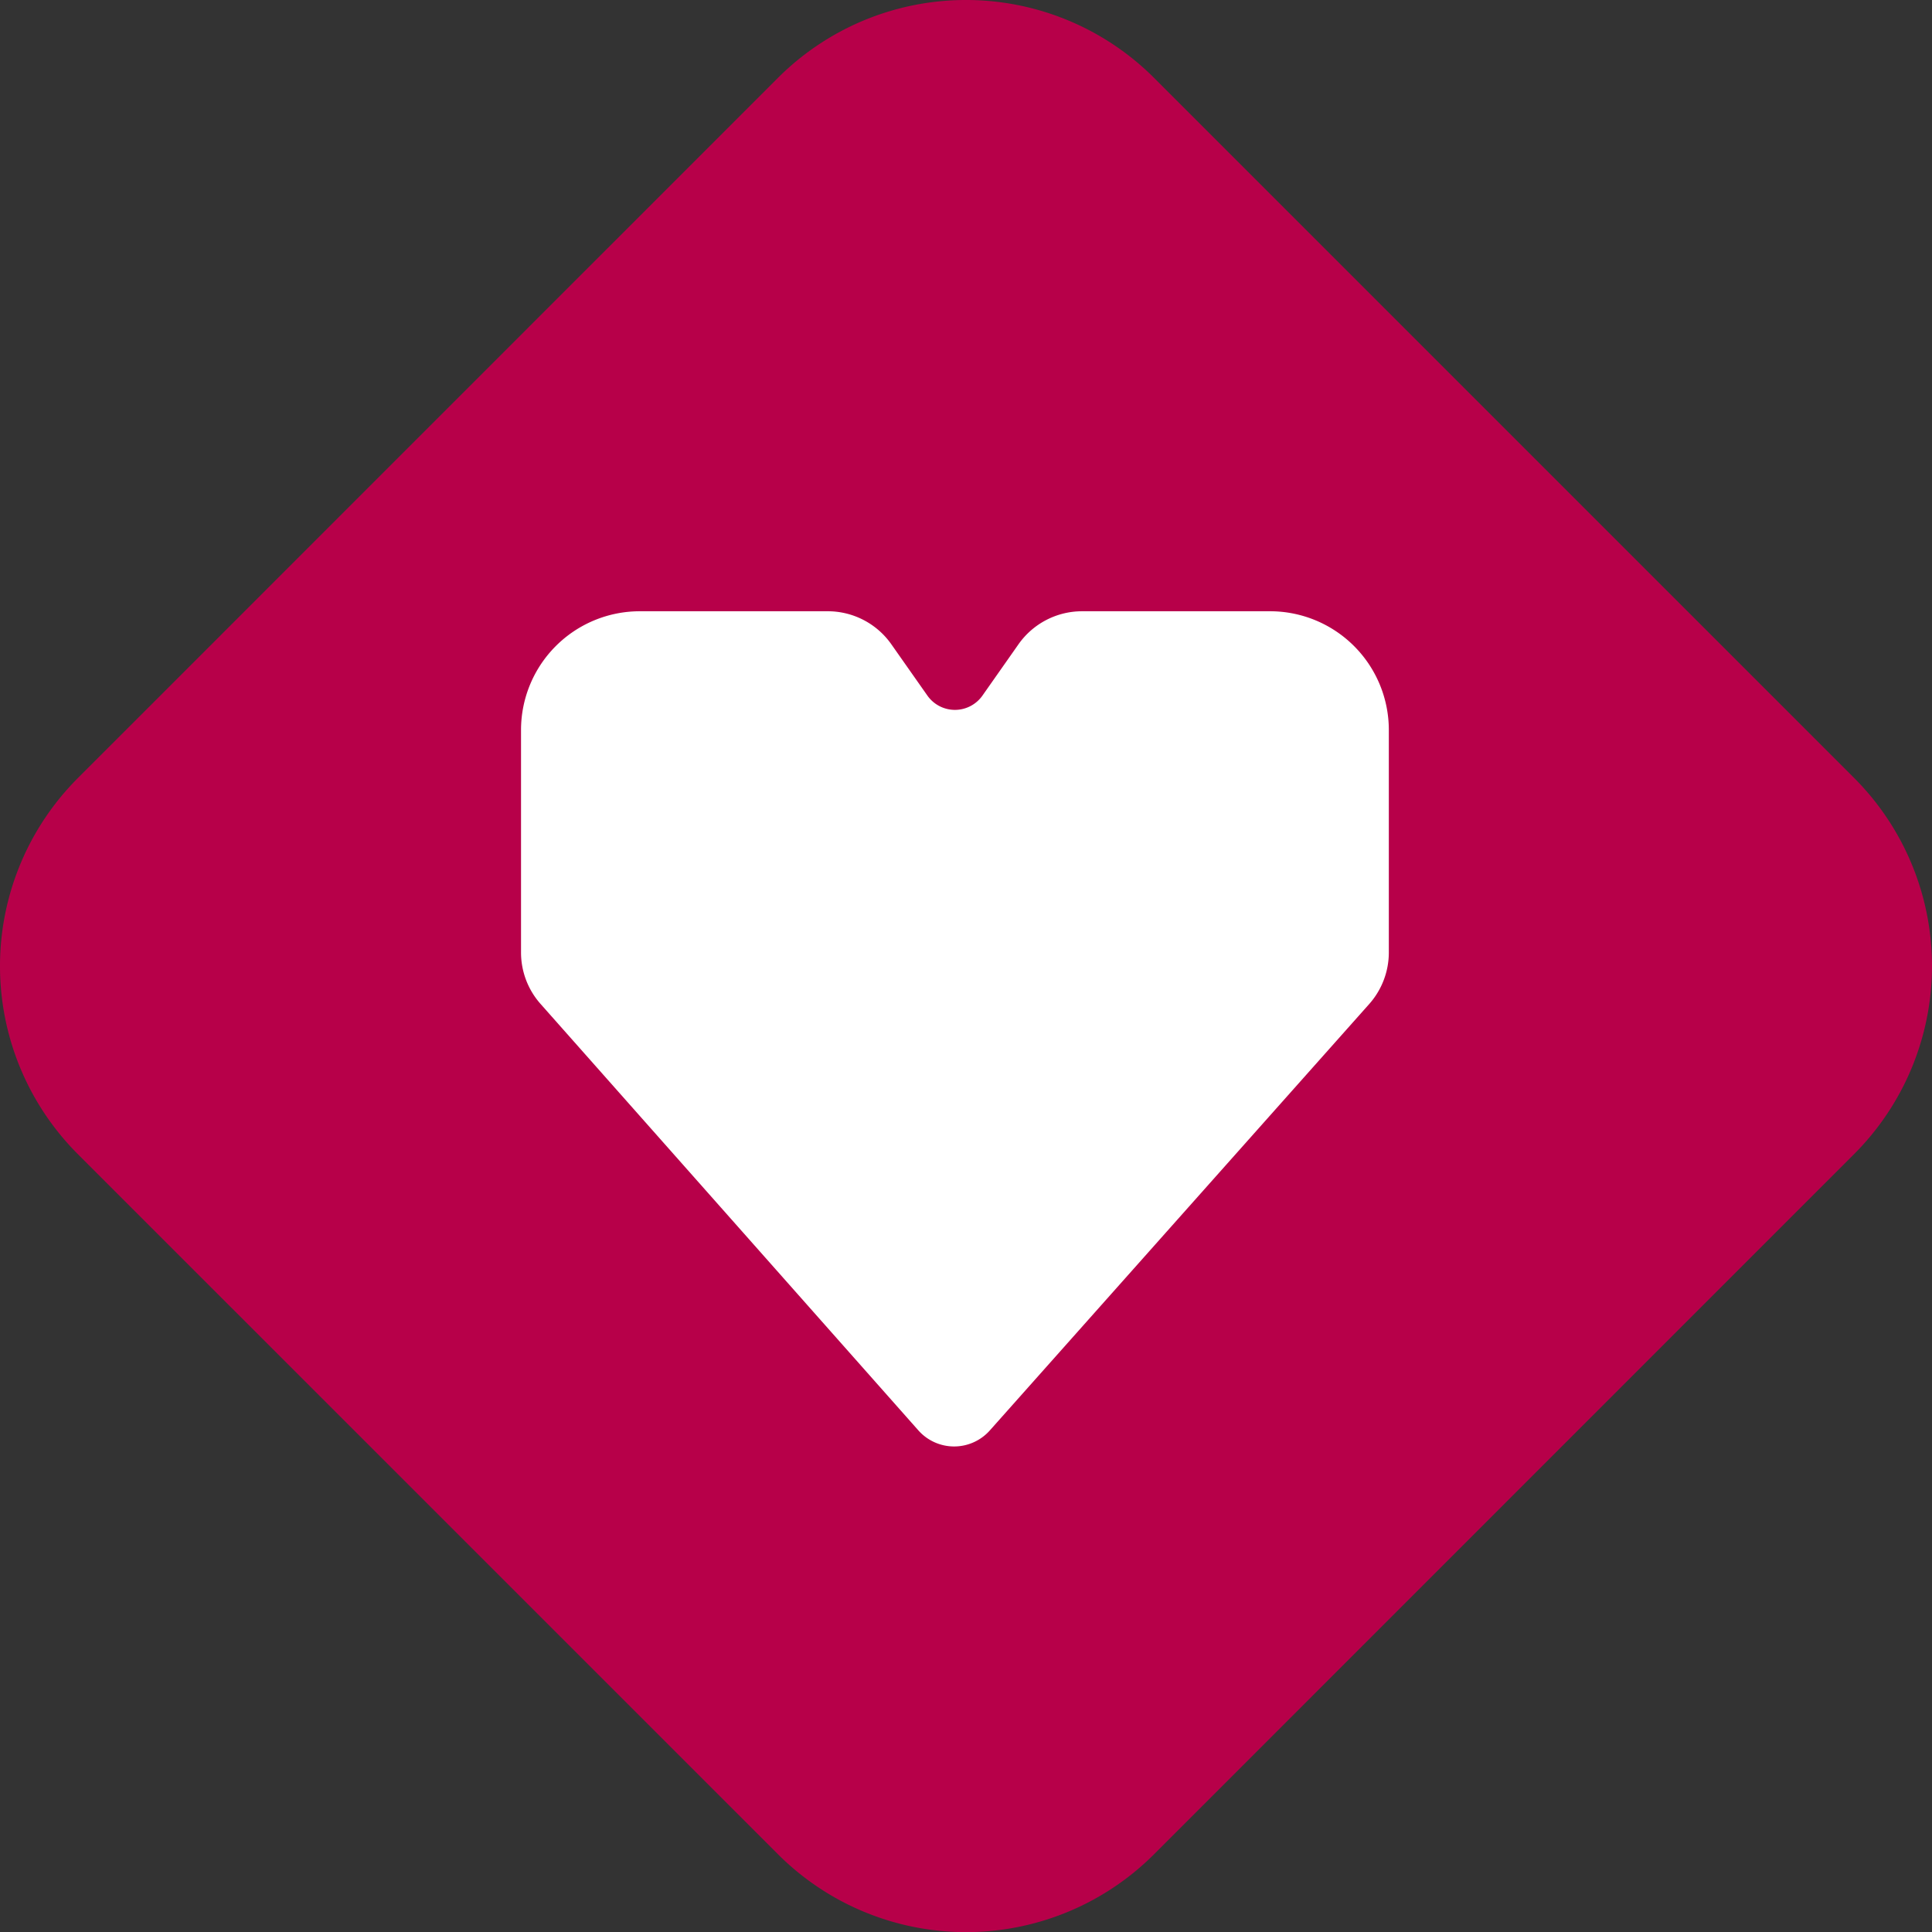
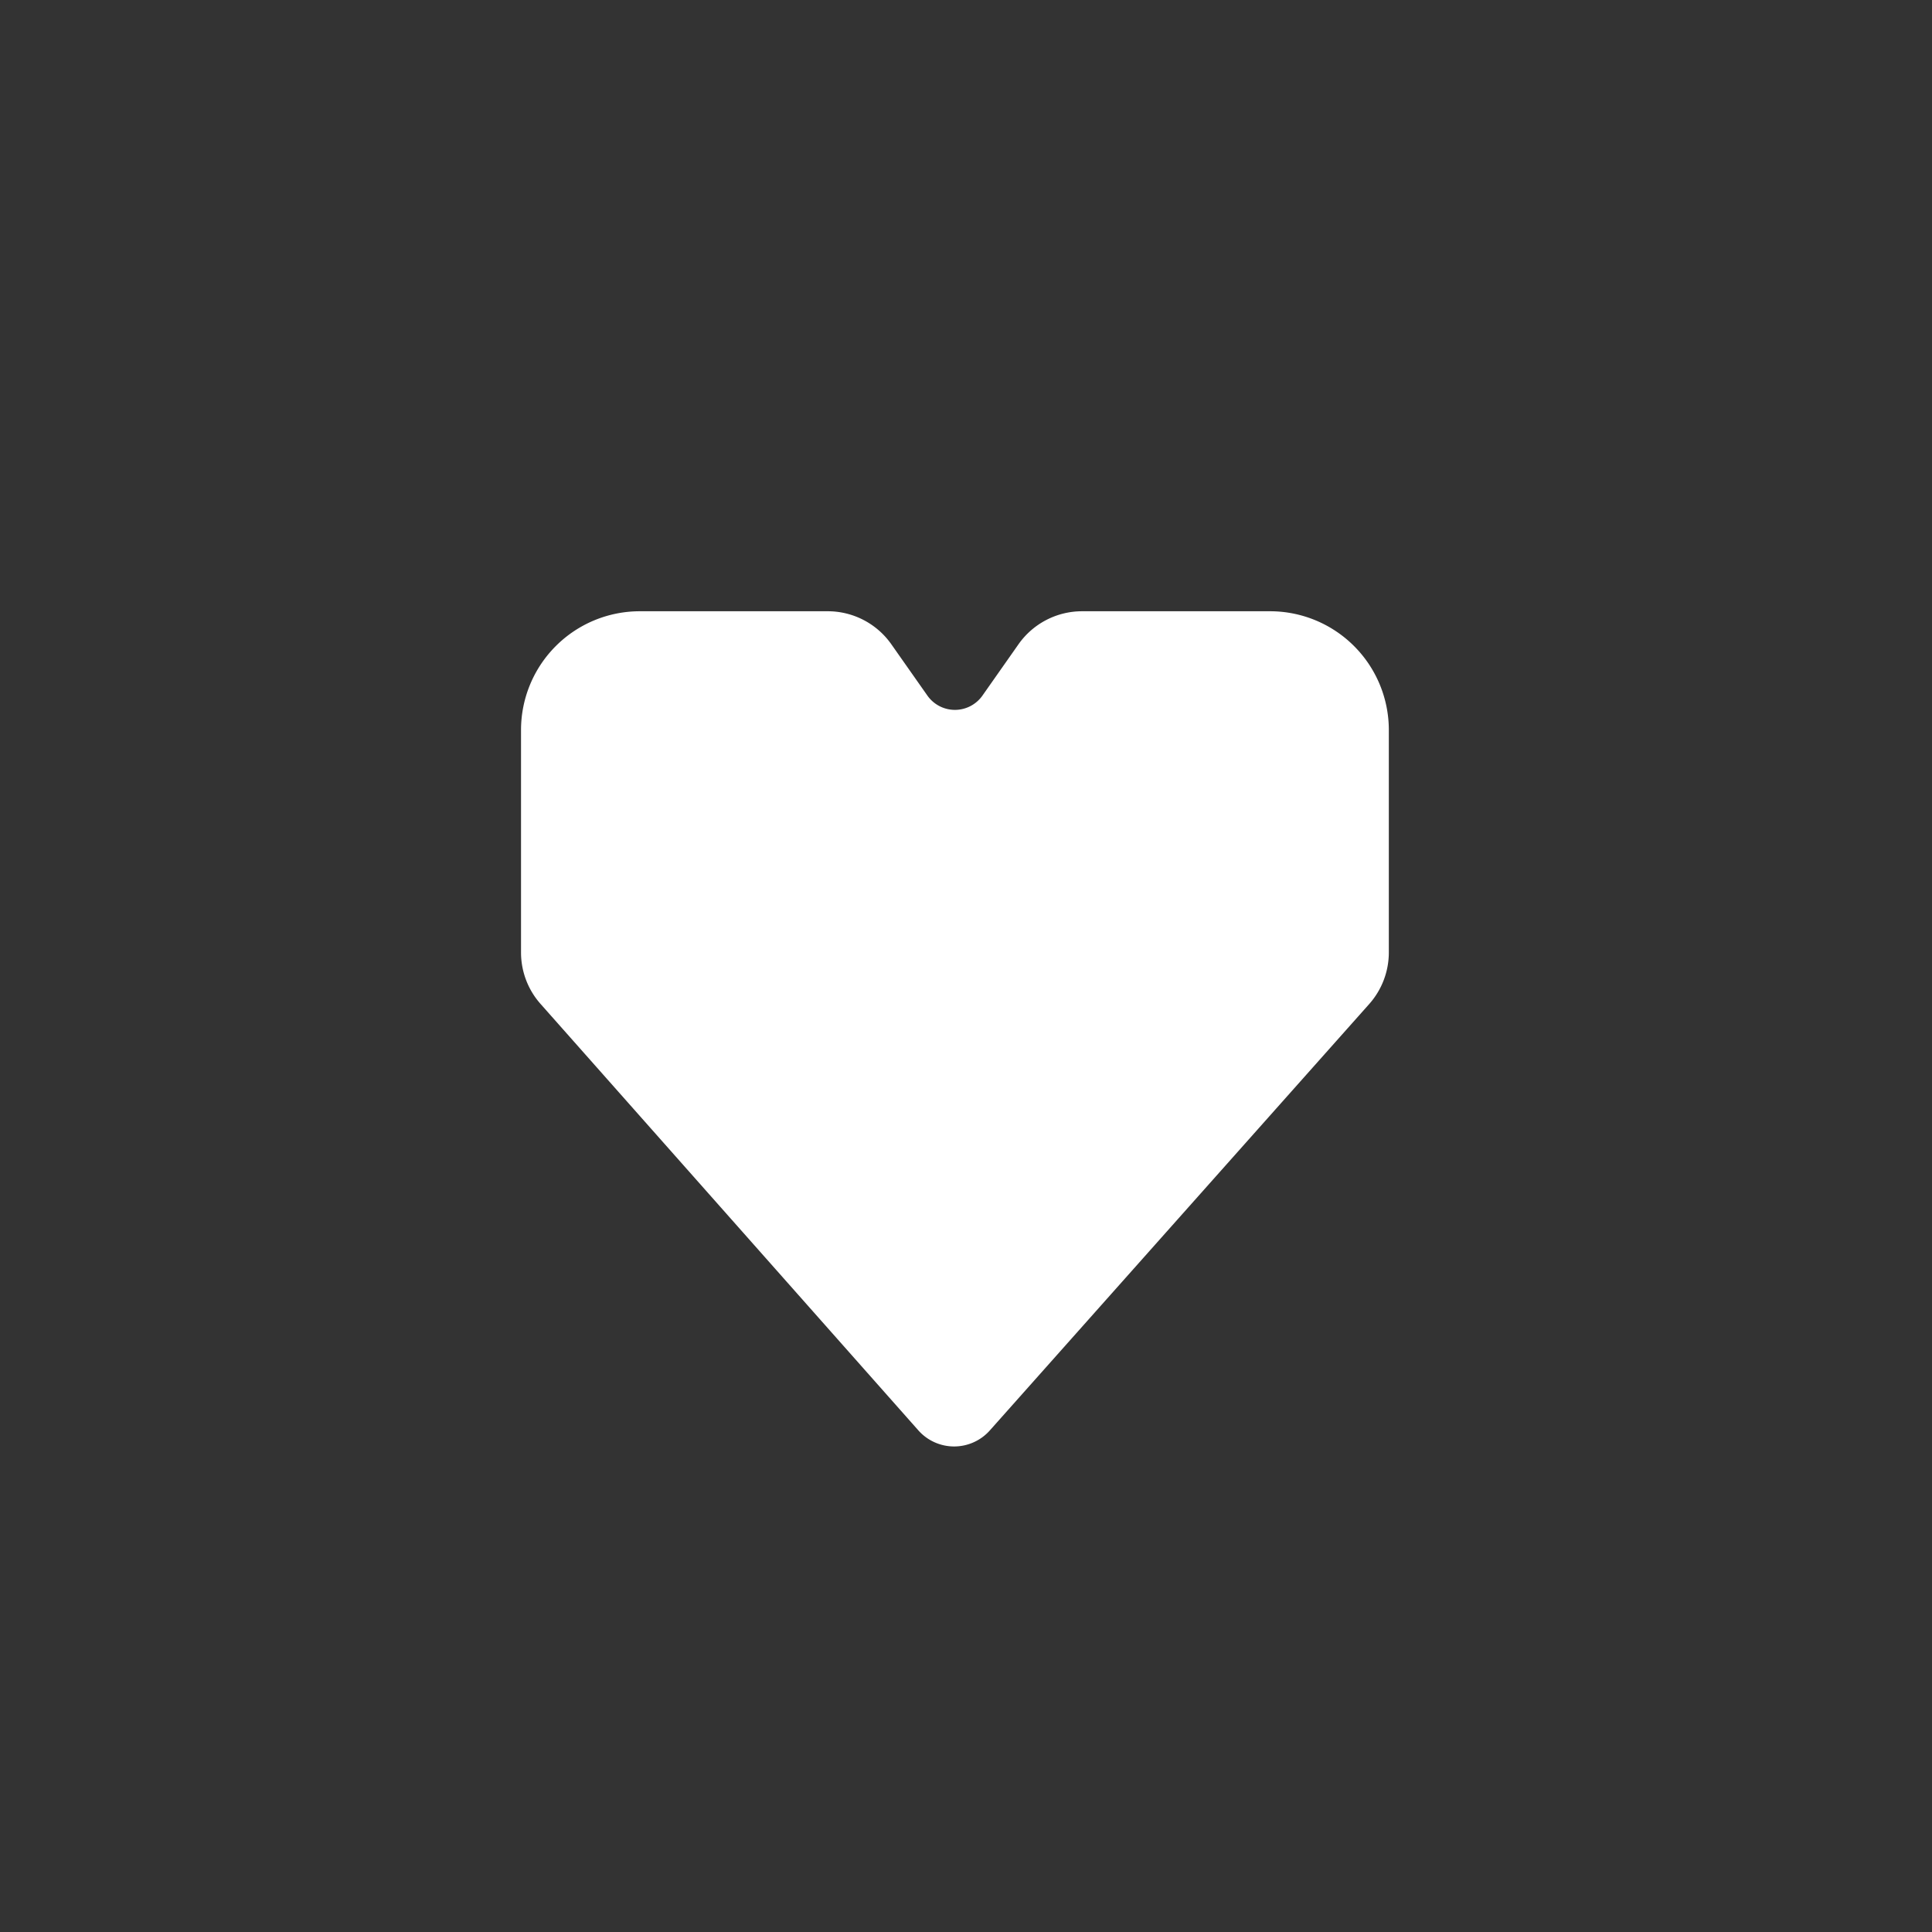
<svg xmlns="http://www.w3.org/2000/svg" width="81.047" height="81.048" viewBox="0 0 81.047 81.048">
  <rect x="0" y="0" width="81.047" height="81.048" fill="#333333" stroke="none" />
  <g id="Group_608" data-name="Group 608" transform="translate(0)">
    <g id="Group_116" data-name="Group 116" transform="translate(0)">
-       <path id="Path_127" data-name="Path 127" d="M-3.964-.268a11.159,11.159,0,0,0-15.783,0L-49.11,29.1a11.159,11.159,0,0,0,0,15.783l29.364,29.363a11.159,11.159,0,0,0,15.783,0L25.4,44.878a11.161,11.161,0,0,0,0-15.782Z" transform="translate(52.379 3.537)" fill="#b70049" />
-     </g>
+       </g>
    <g id="Group_117" data-name="Group 117" transform="translate(21.857 25.642)">
      <path id="Path_128" data-name="Path 128" d="M-2.981-.408A4.983,4.983,0,0,0-7.965-5.392H-15.85a3.262,3.262,0,0,0-2.667,1.386l-1.51,2.15a1.412,1.412,0,0,1-2.312,0l-1.511-2.15a3.26,3.26,0,0,0-2.667-1.386H-34.4A4.983,4.983,0,0,0-39.385-.408V8.919a3.25,3.25,0,0,0,.824,2.167L-22.717,28.97a2.005,2.005,0,0,0,3,0L-3.805,11.086a3.259,3.259,0,0,0,.824-2.167Z" transform="translate(39.385 5.392)" fill="#fff" />
    </g>
  </g>
</svg>